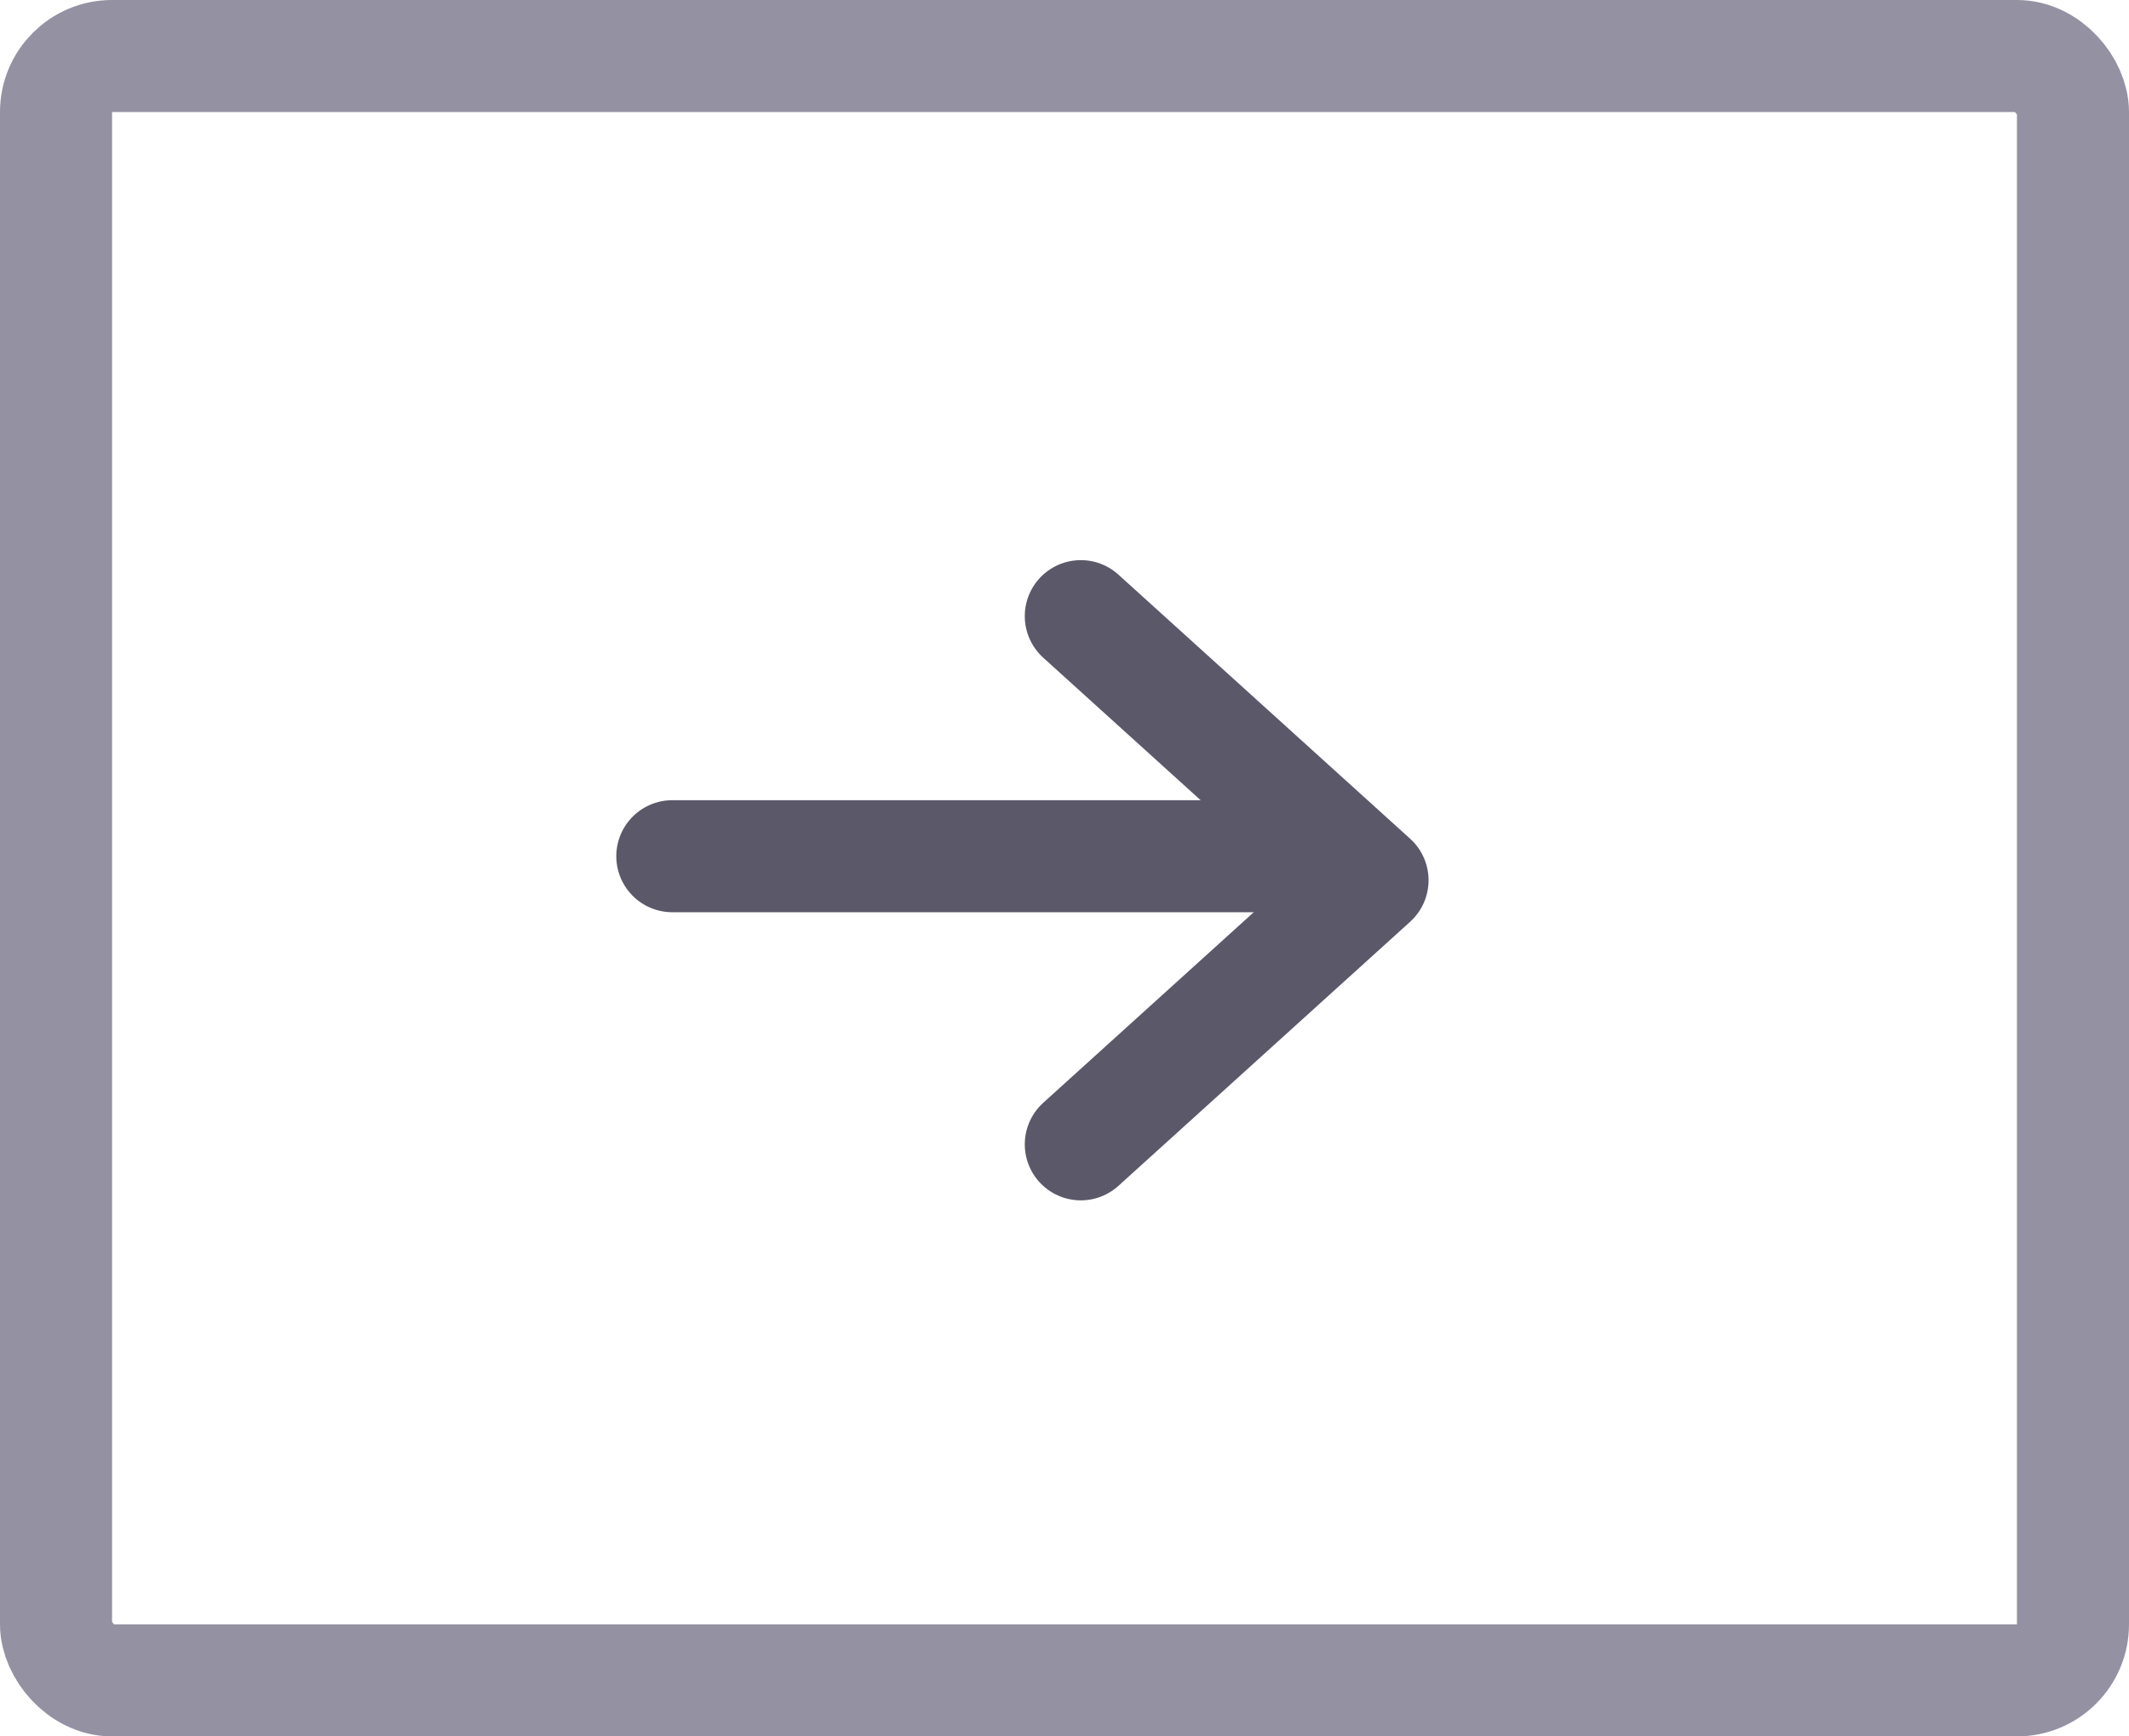
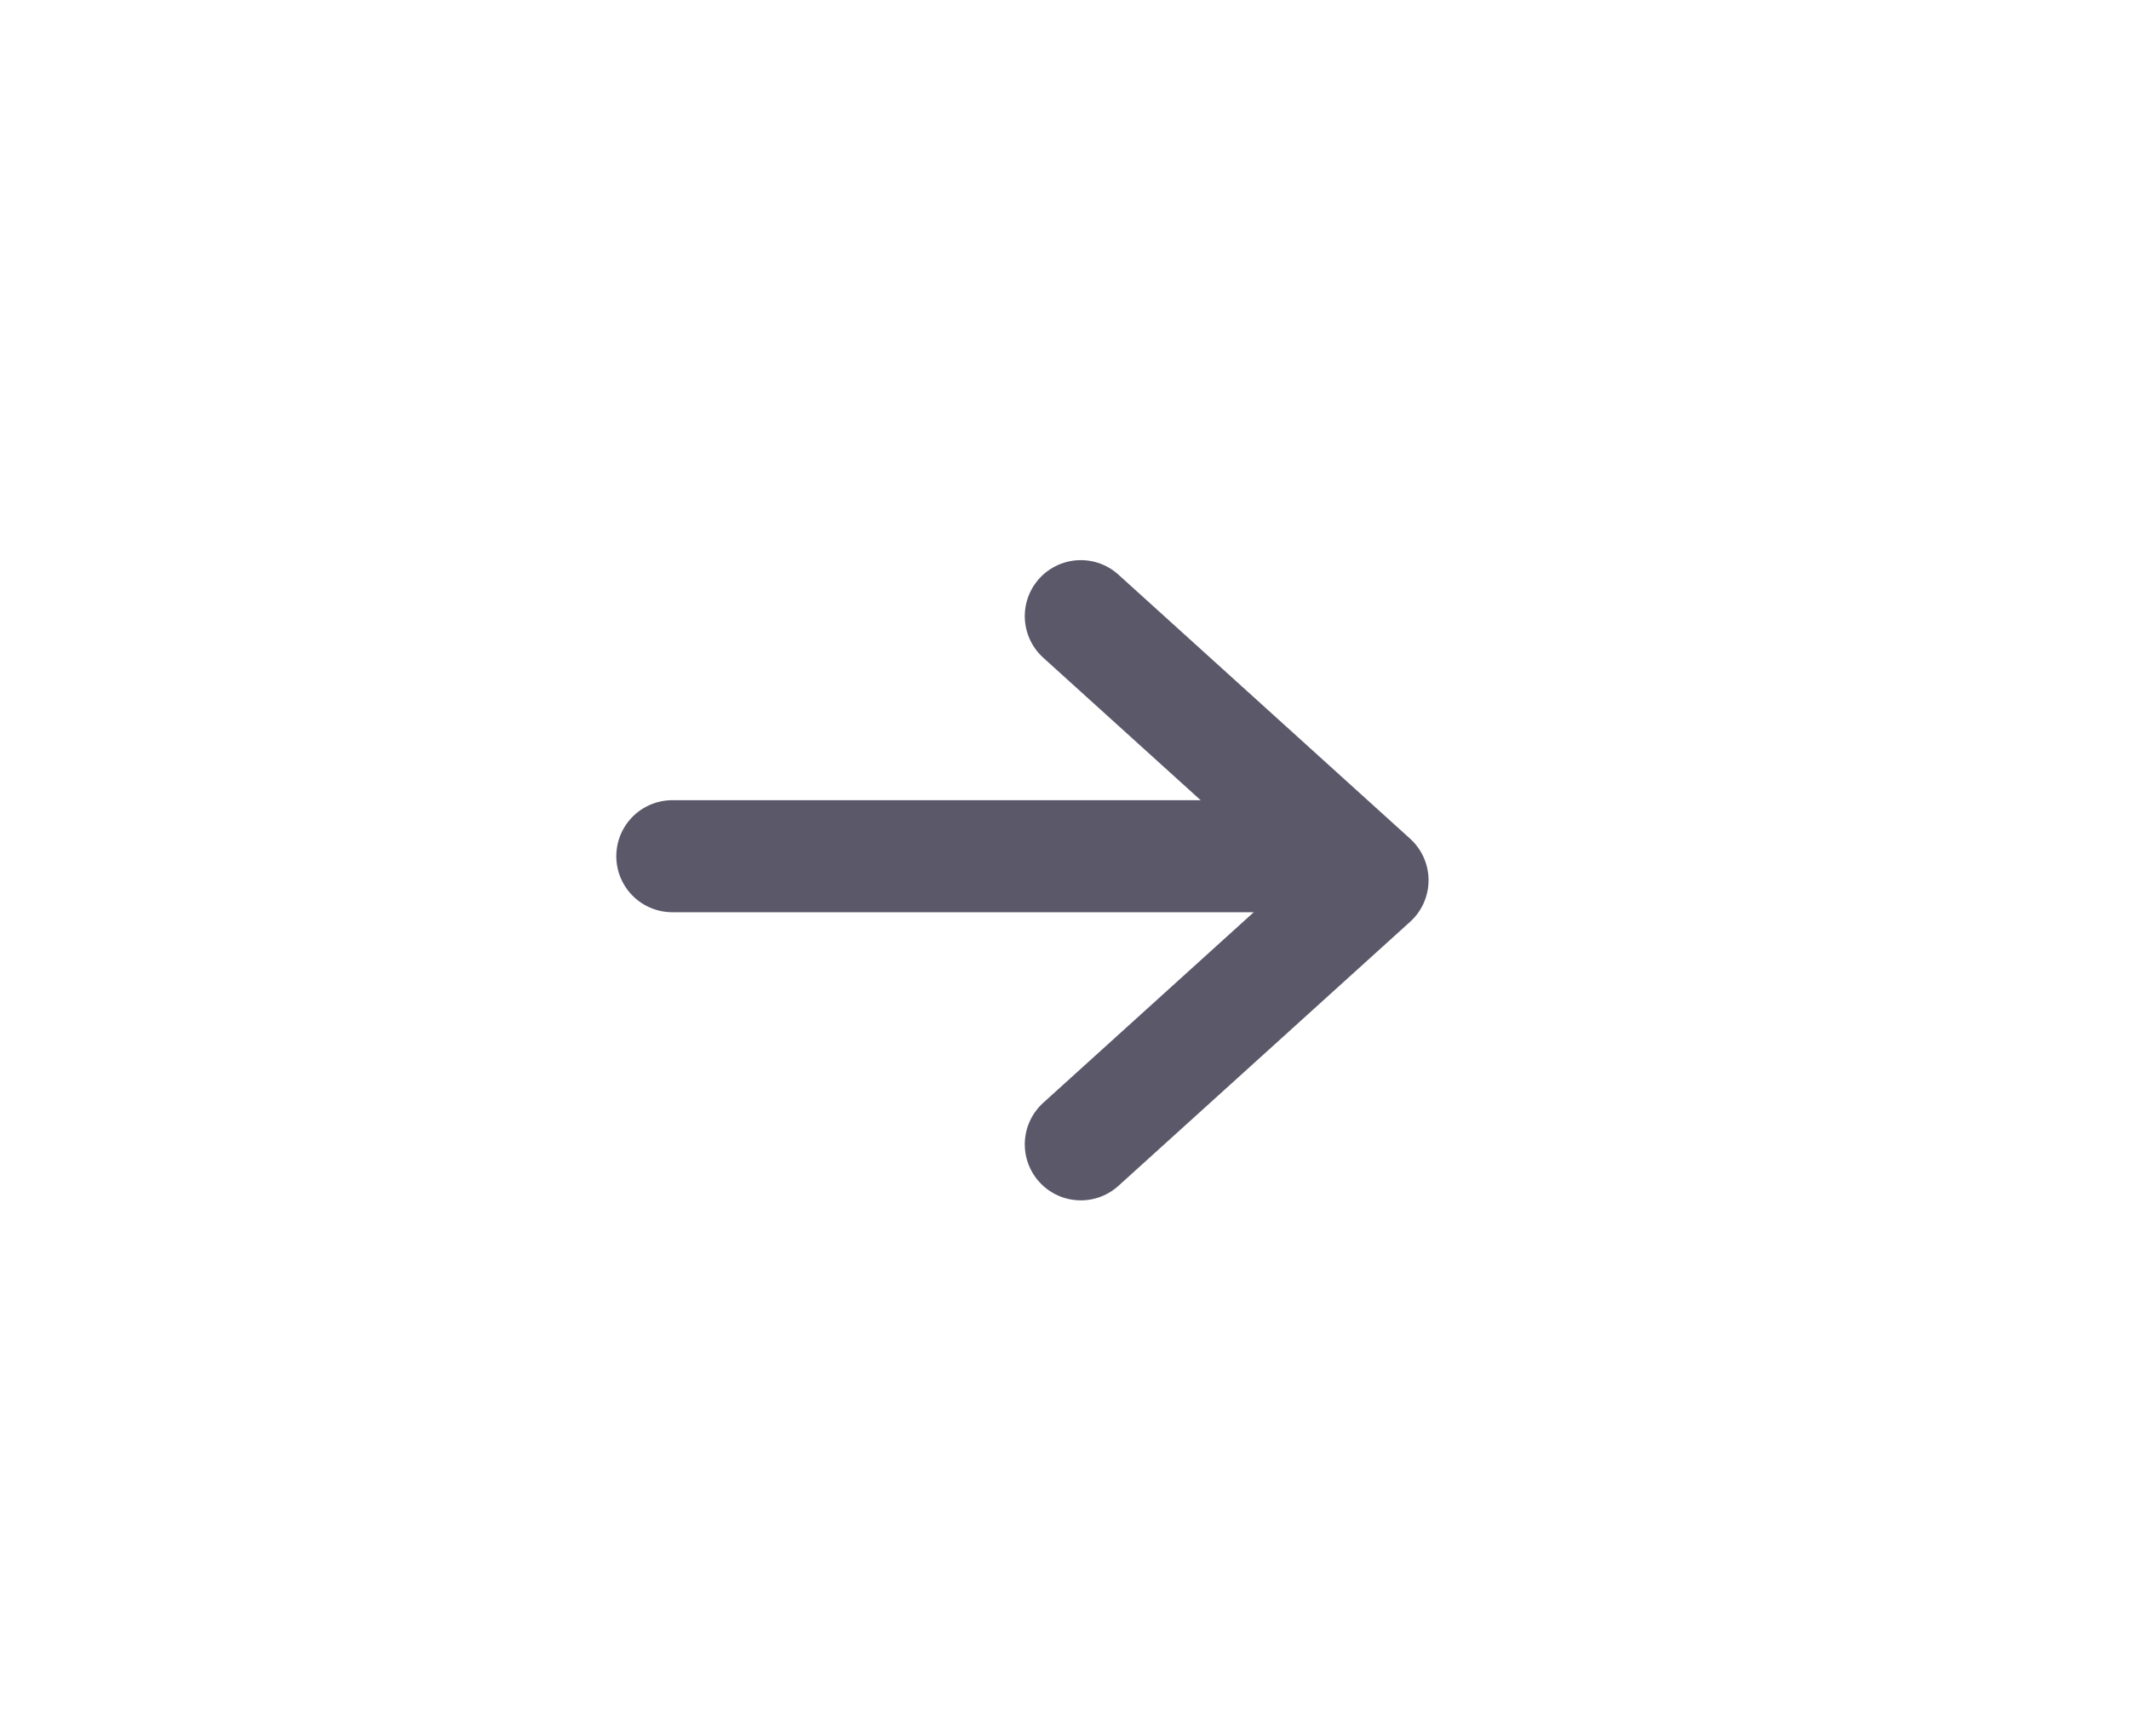
<svg xmlns="http://www.w3.org/2000/svg" width="38" height="31" viewBox="0 0 38 31" fill="none">
-   <rect x="1" y="1" width="36" height="29" rx="1" stroke="#9491A3" stroke-width="2" />
  <path d="M12 15.286H23.456" stroke="#5B586A" stroke-width="2" stroke-linecap="round" stroke-linejoin="round" />
  <path d="M19.291 11L24.498 15.715L19.291 20.43" stroke="#5B586A" stroke-width="2" stroke-linecap="round" stroke-linejoin="round" />
</svg>